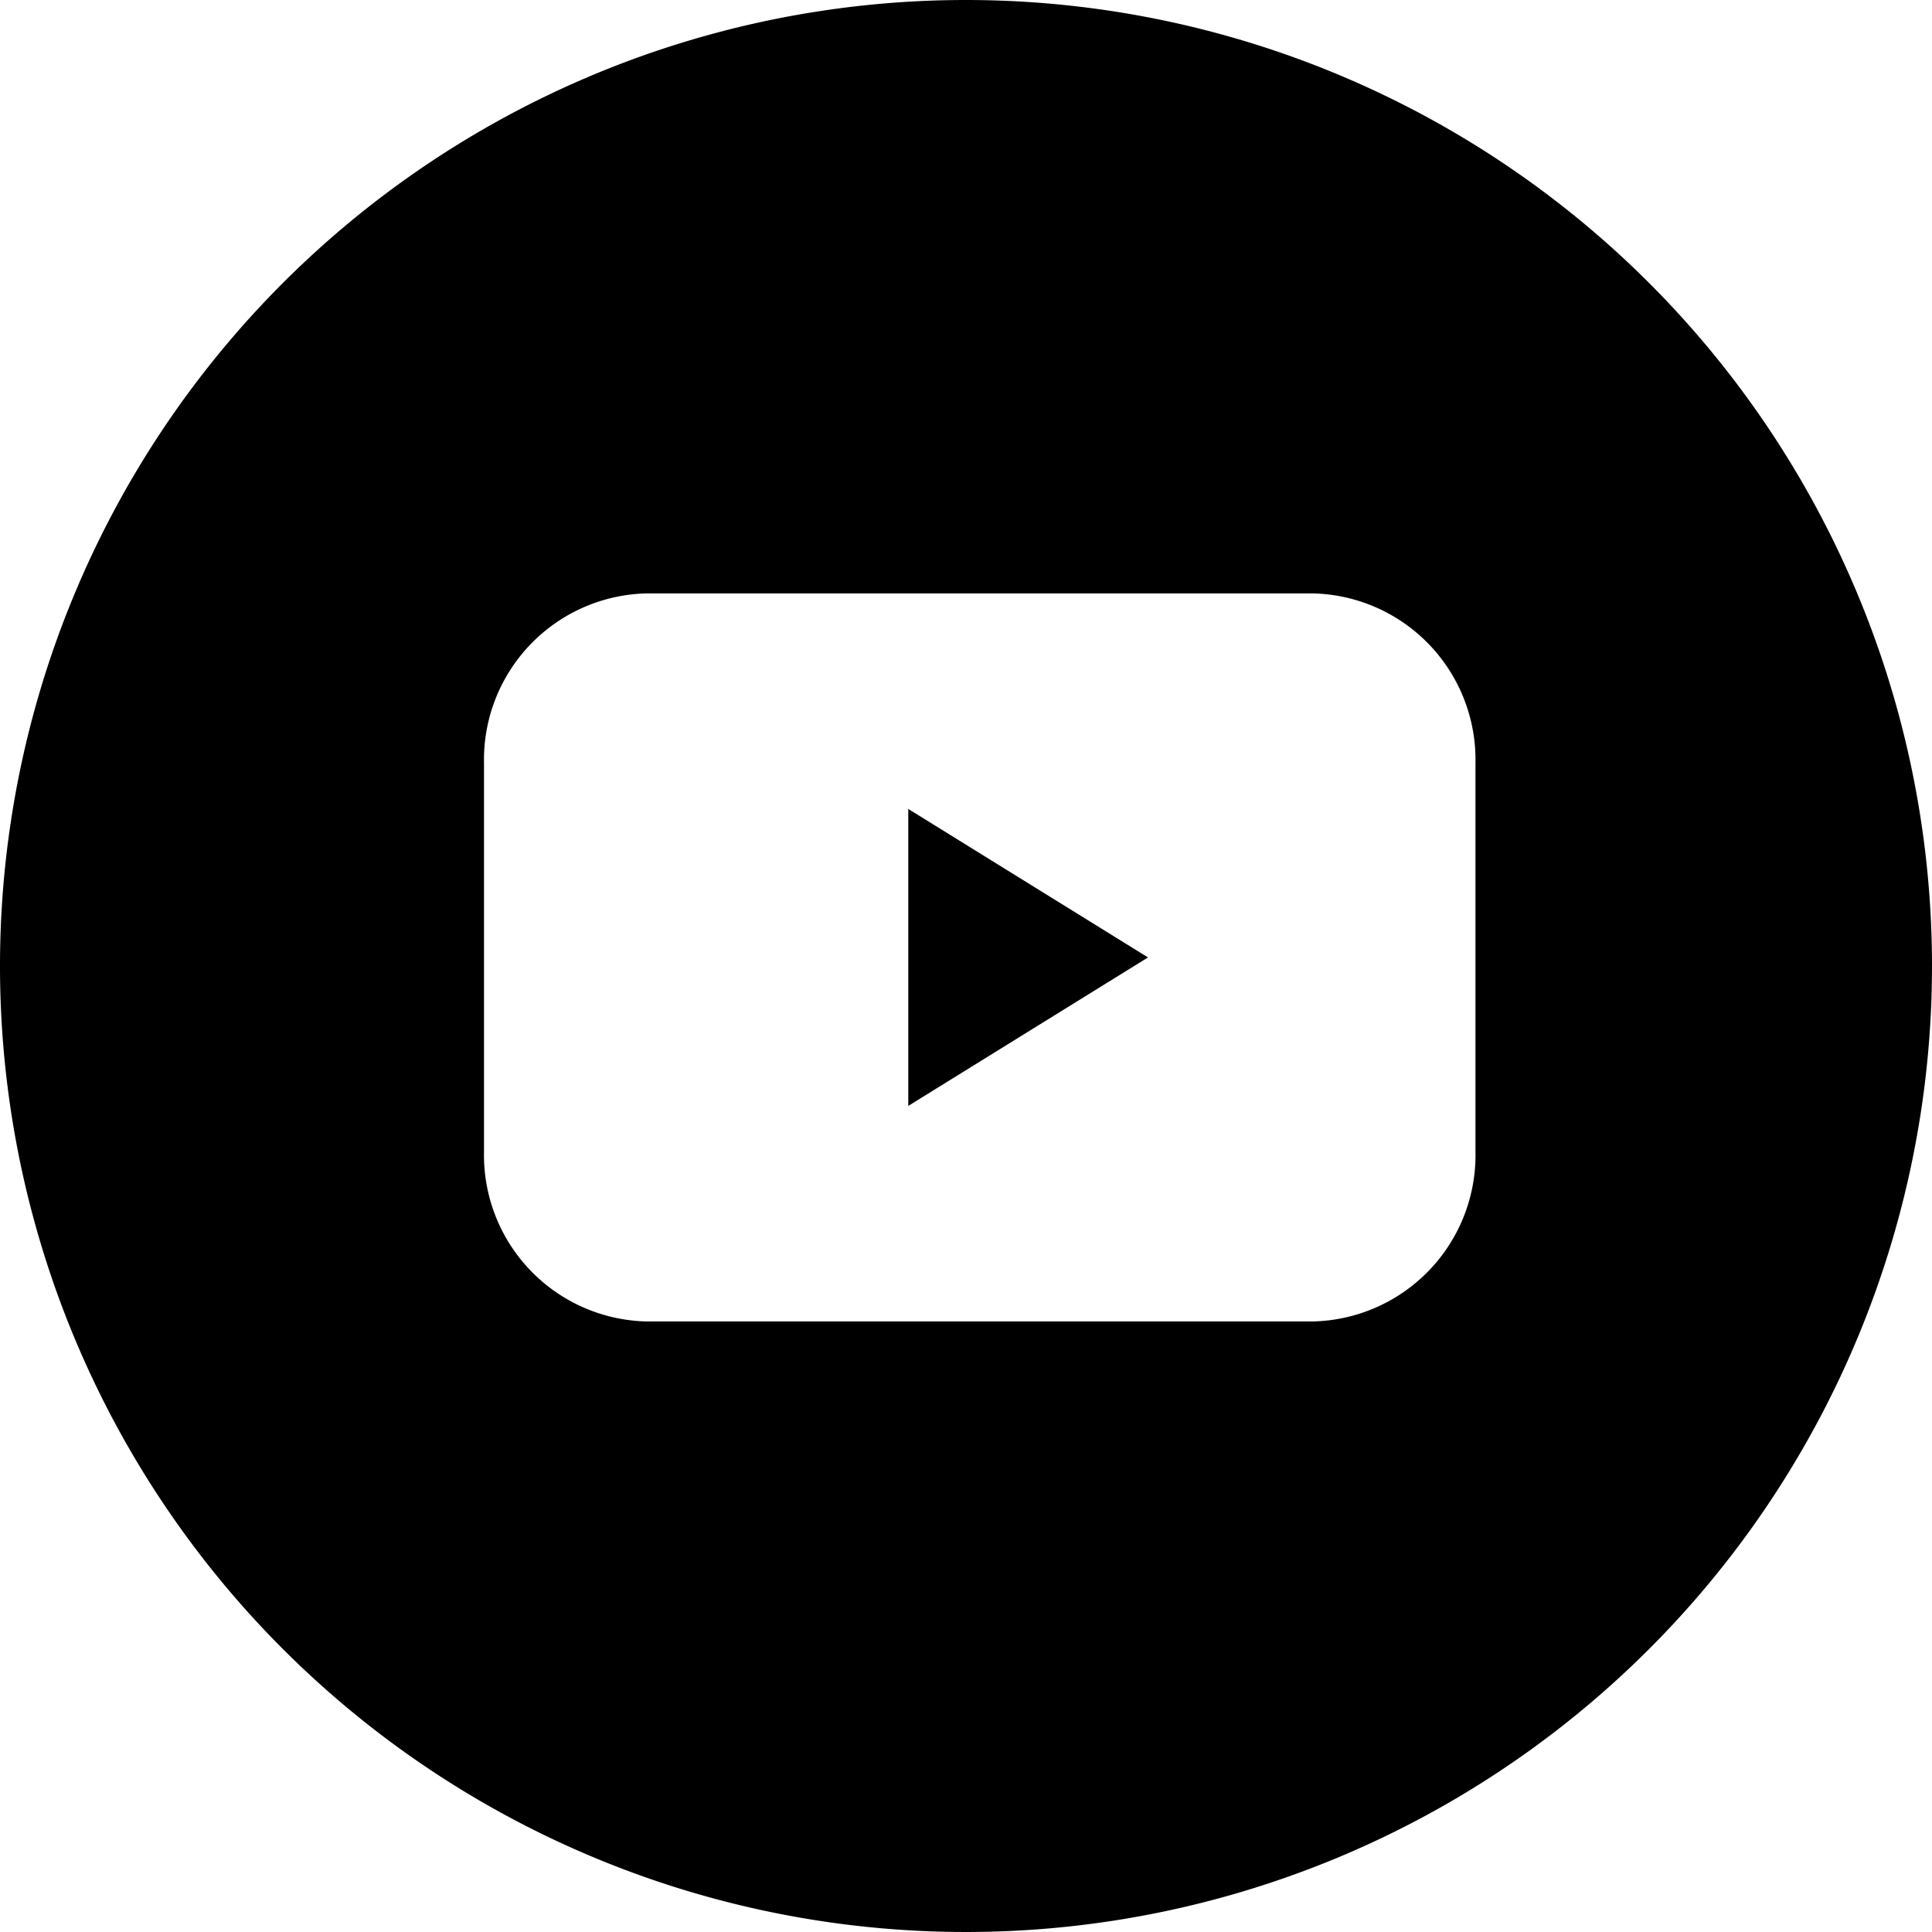
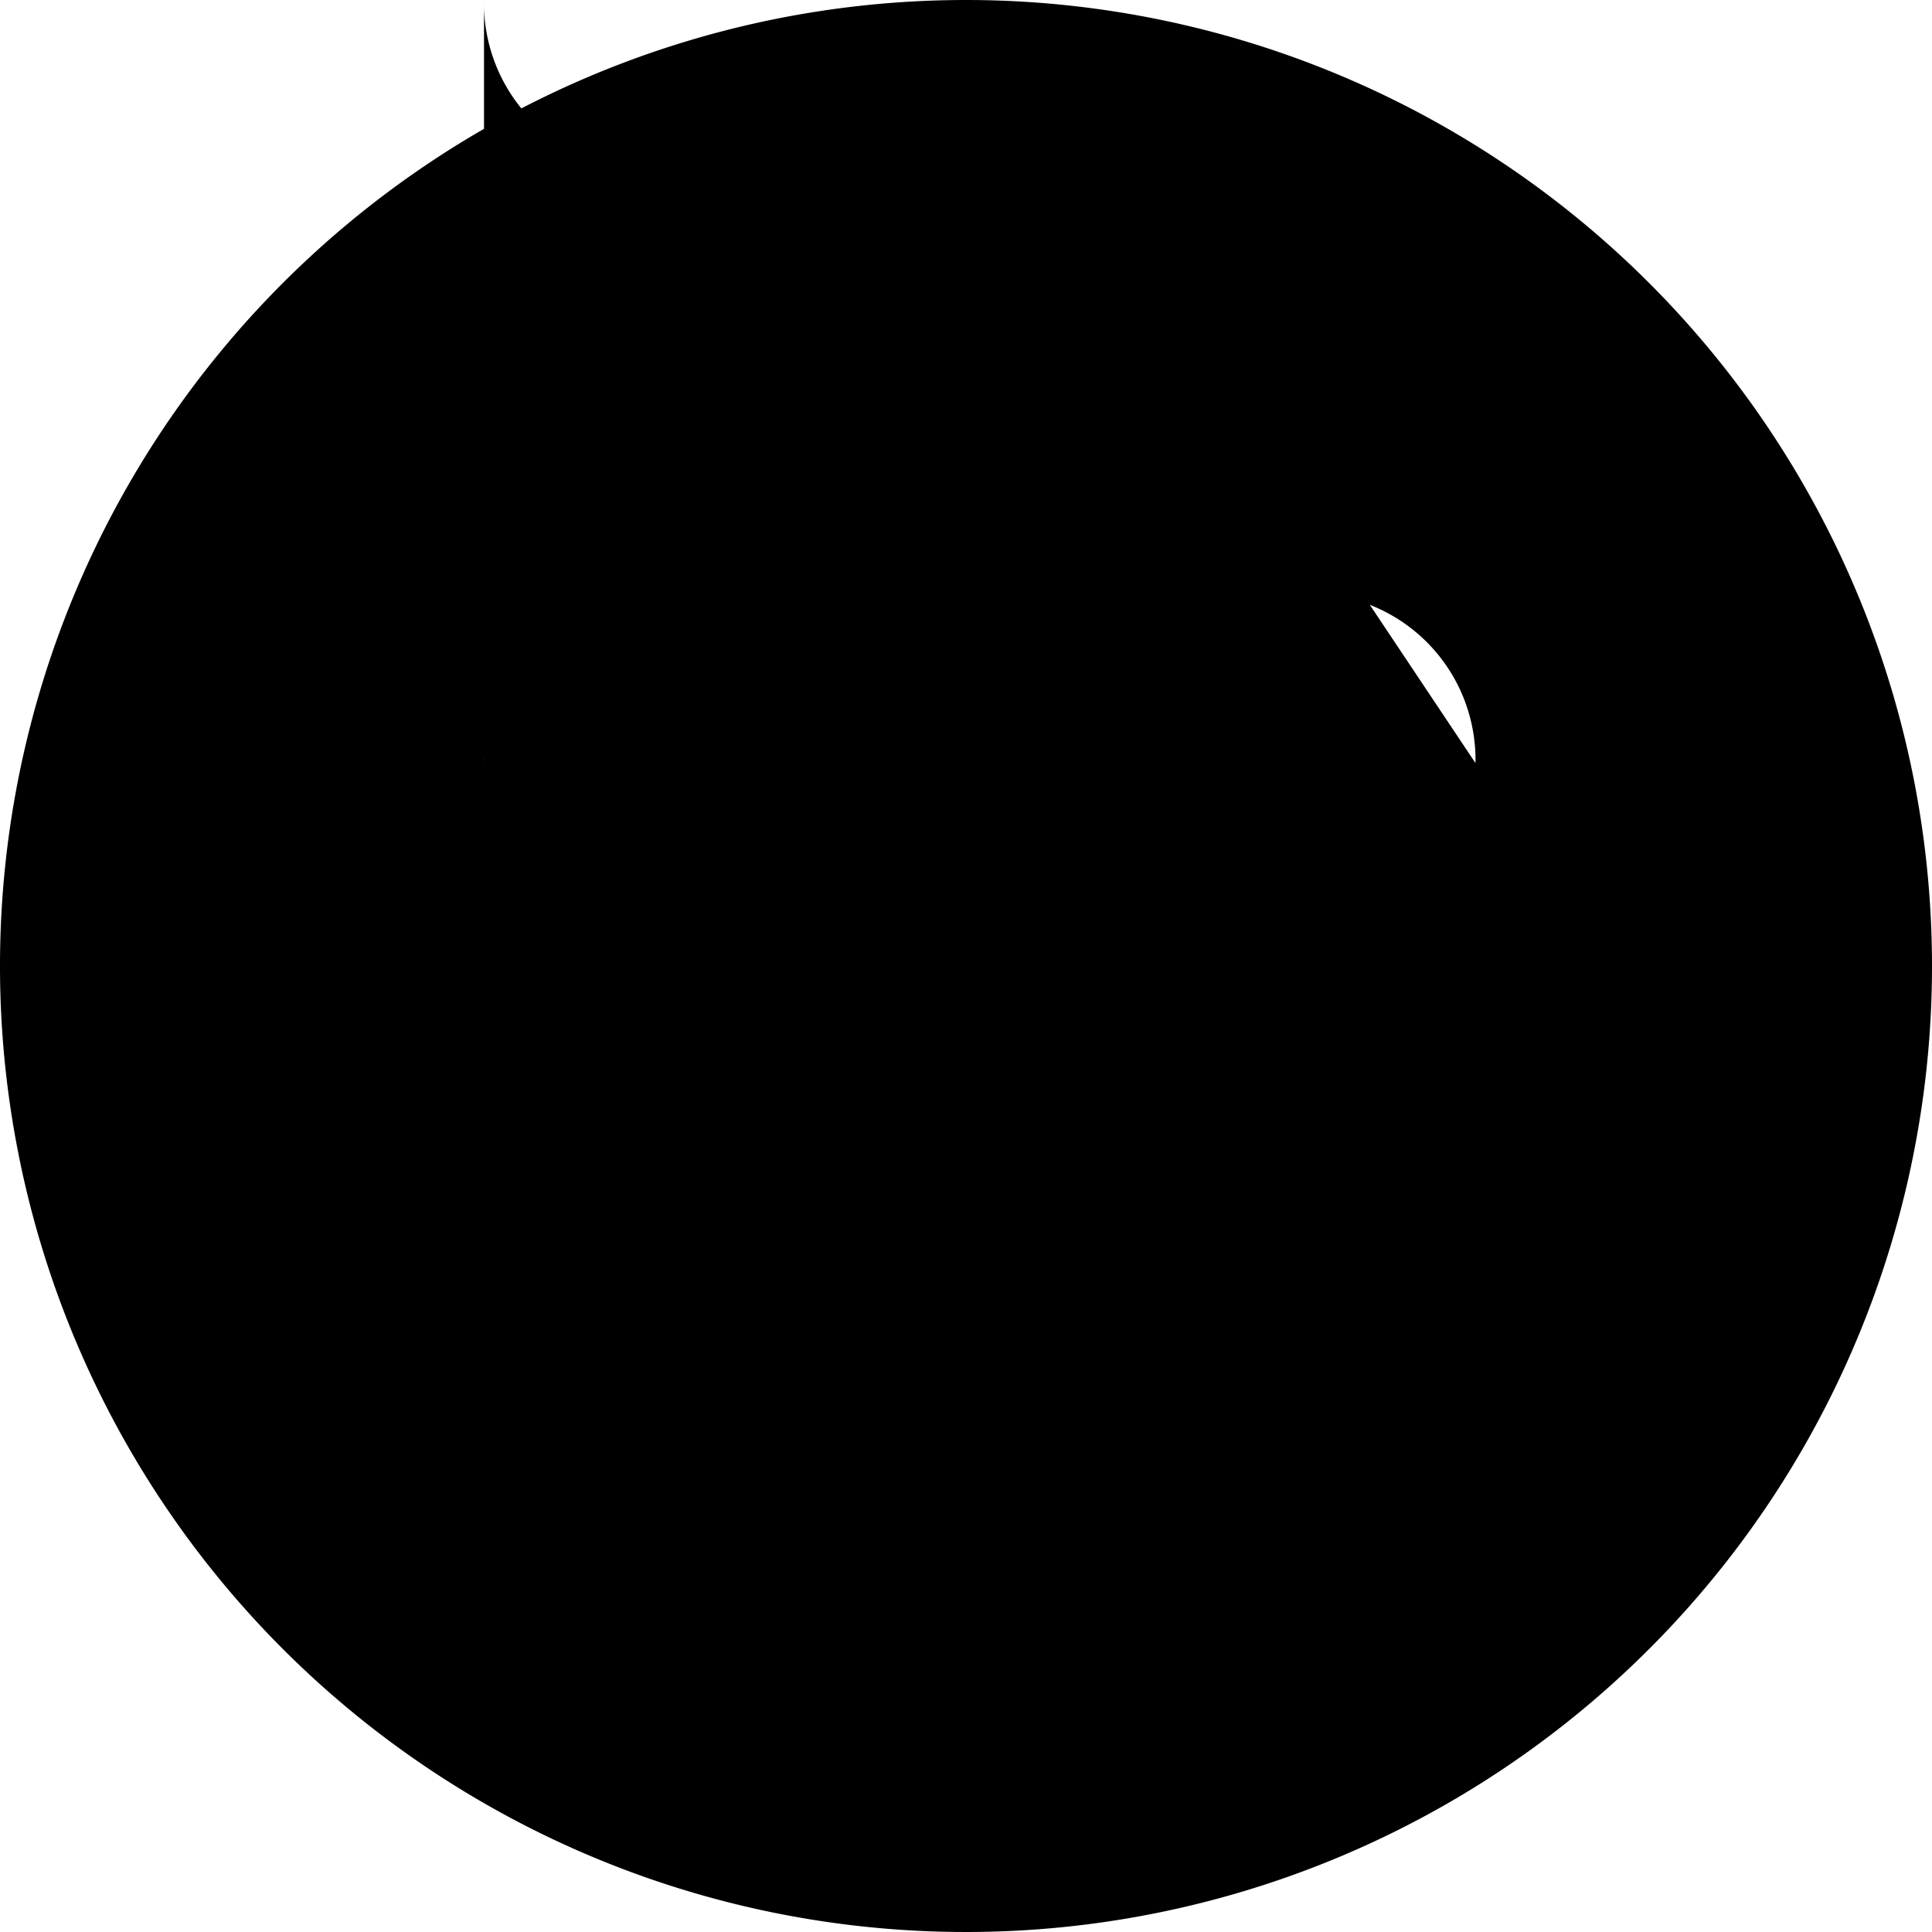
<svg xmlns="http://www.w3.org/2000/svg" viewBox="0 0 76.64 76.64">
  <g id="レイヤー_2" data-name="レイヤー 2">
    <g id="レイヤー_1-2" data-name="レイヤー 1">
-       <path d="M38.32,0A38.32,38.32,0,1,0,76.64,38.32,38.32,38.32,0,0,0,38.32,0ZM58.53,45.69a6.6,6.6,0,0,1-6.43,6.73H25.63a6.6,6.6,0,0,1-6.43-6.73V30.27a6.6,6.6,0,0,1,6.43-6.73H52.1a6.6,6.6,0,0,1,6.43,6.73Z" />
-       <polygon points="36.03 43.87 45.54 37.98 36.03 32.09 36.03 43.87" />
+       <path d="M38.32,0A38.32,38.32,0,1,0,76.64,38.32,38.32,38.32,0,0,0,38.32,0Za6.6,6.6,0,0,1-6.43,6.73H25.63a6.6,6.6,0,0,1-6.43-6.73V30.27a6.6,6.6,0,0,1,6.43-6.73H52.1a6.6,6.6,0,0,1,6.43,6.73Z" />
    </g>
  </g>
</svg>